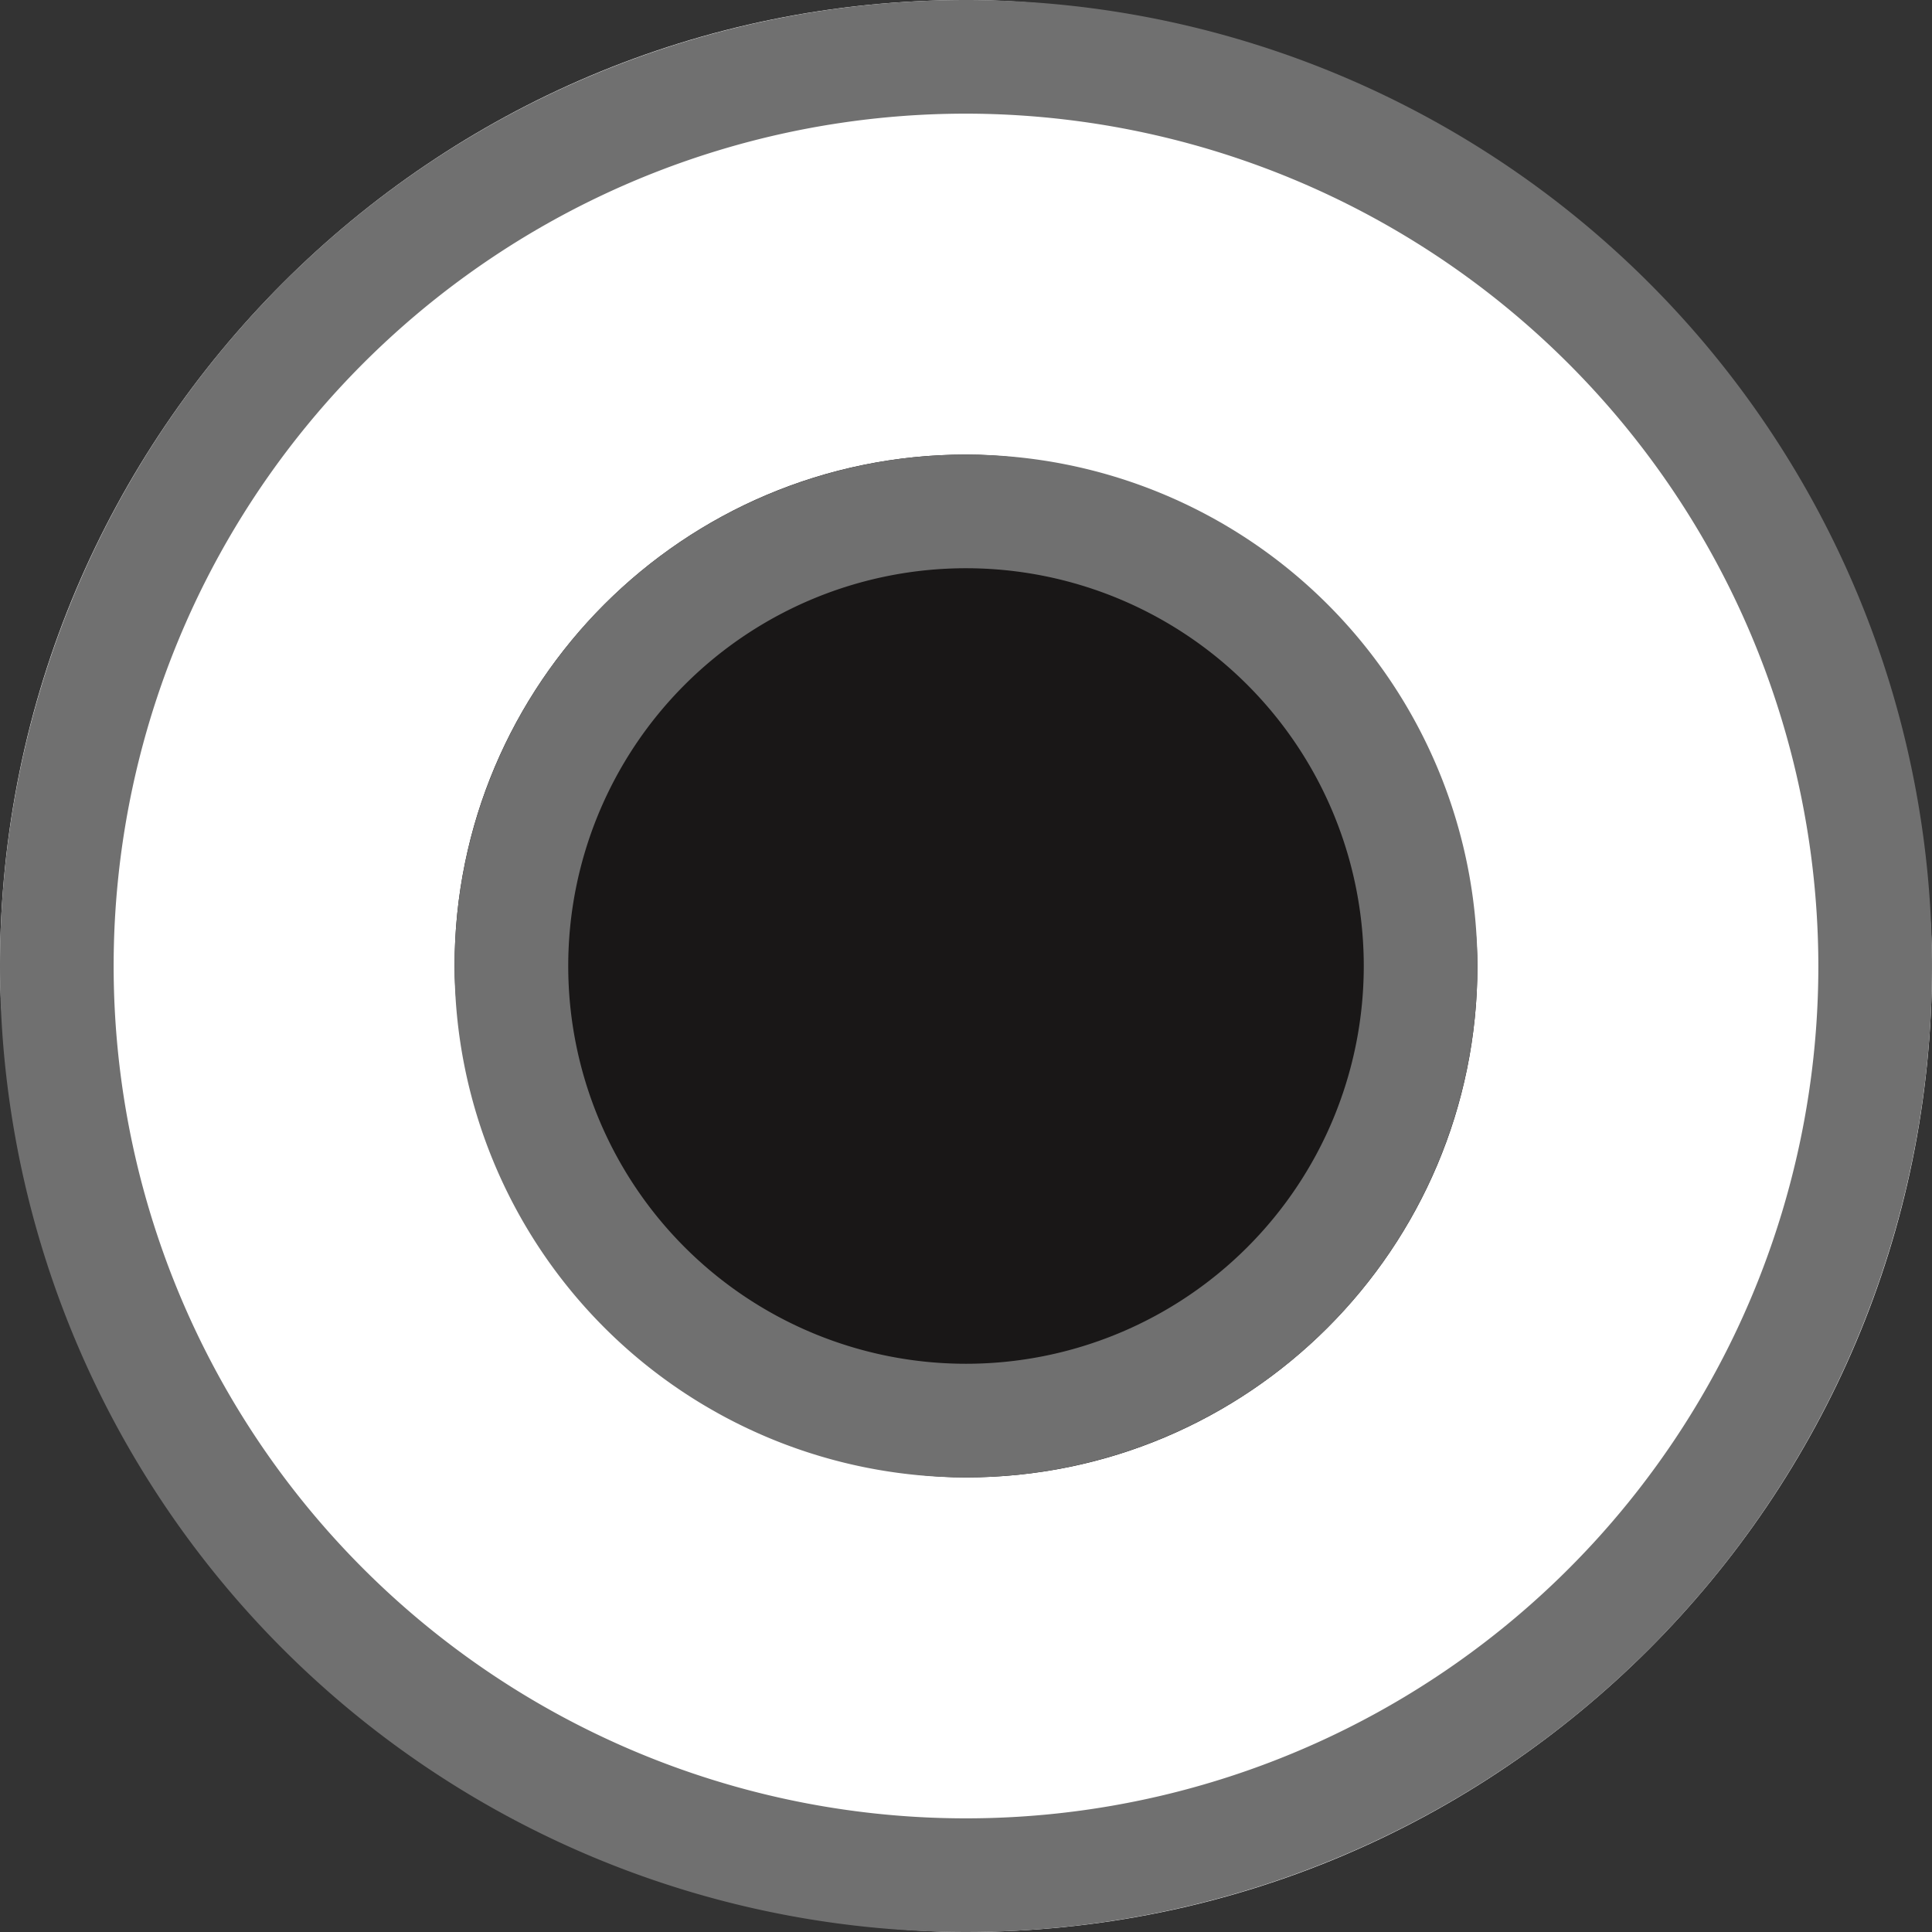
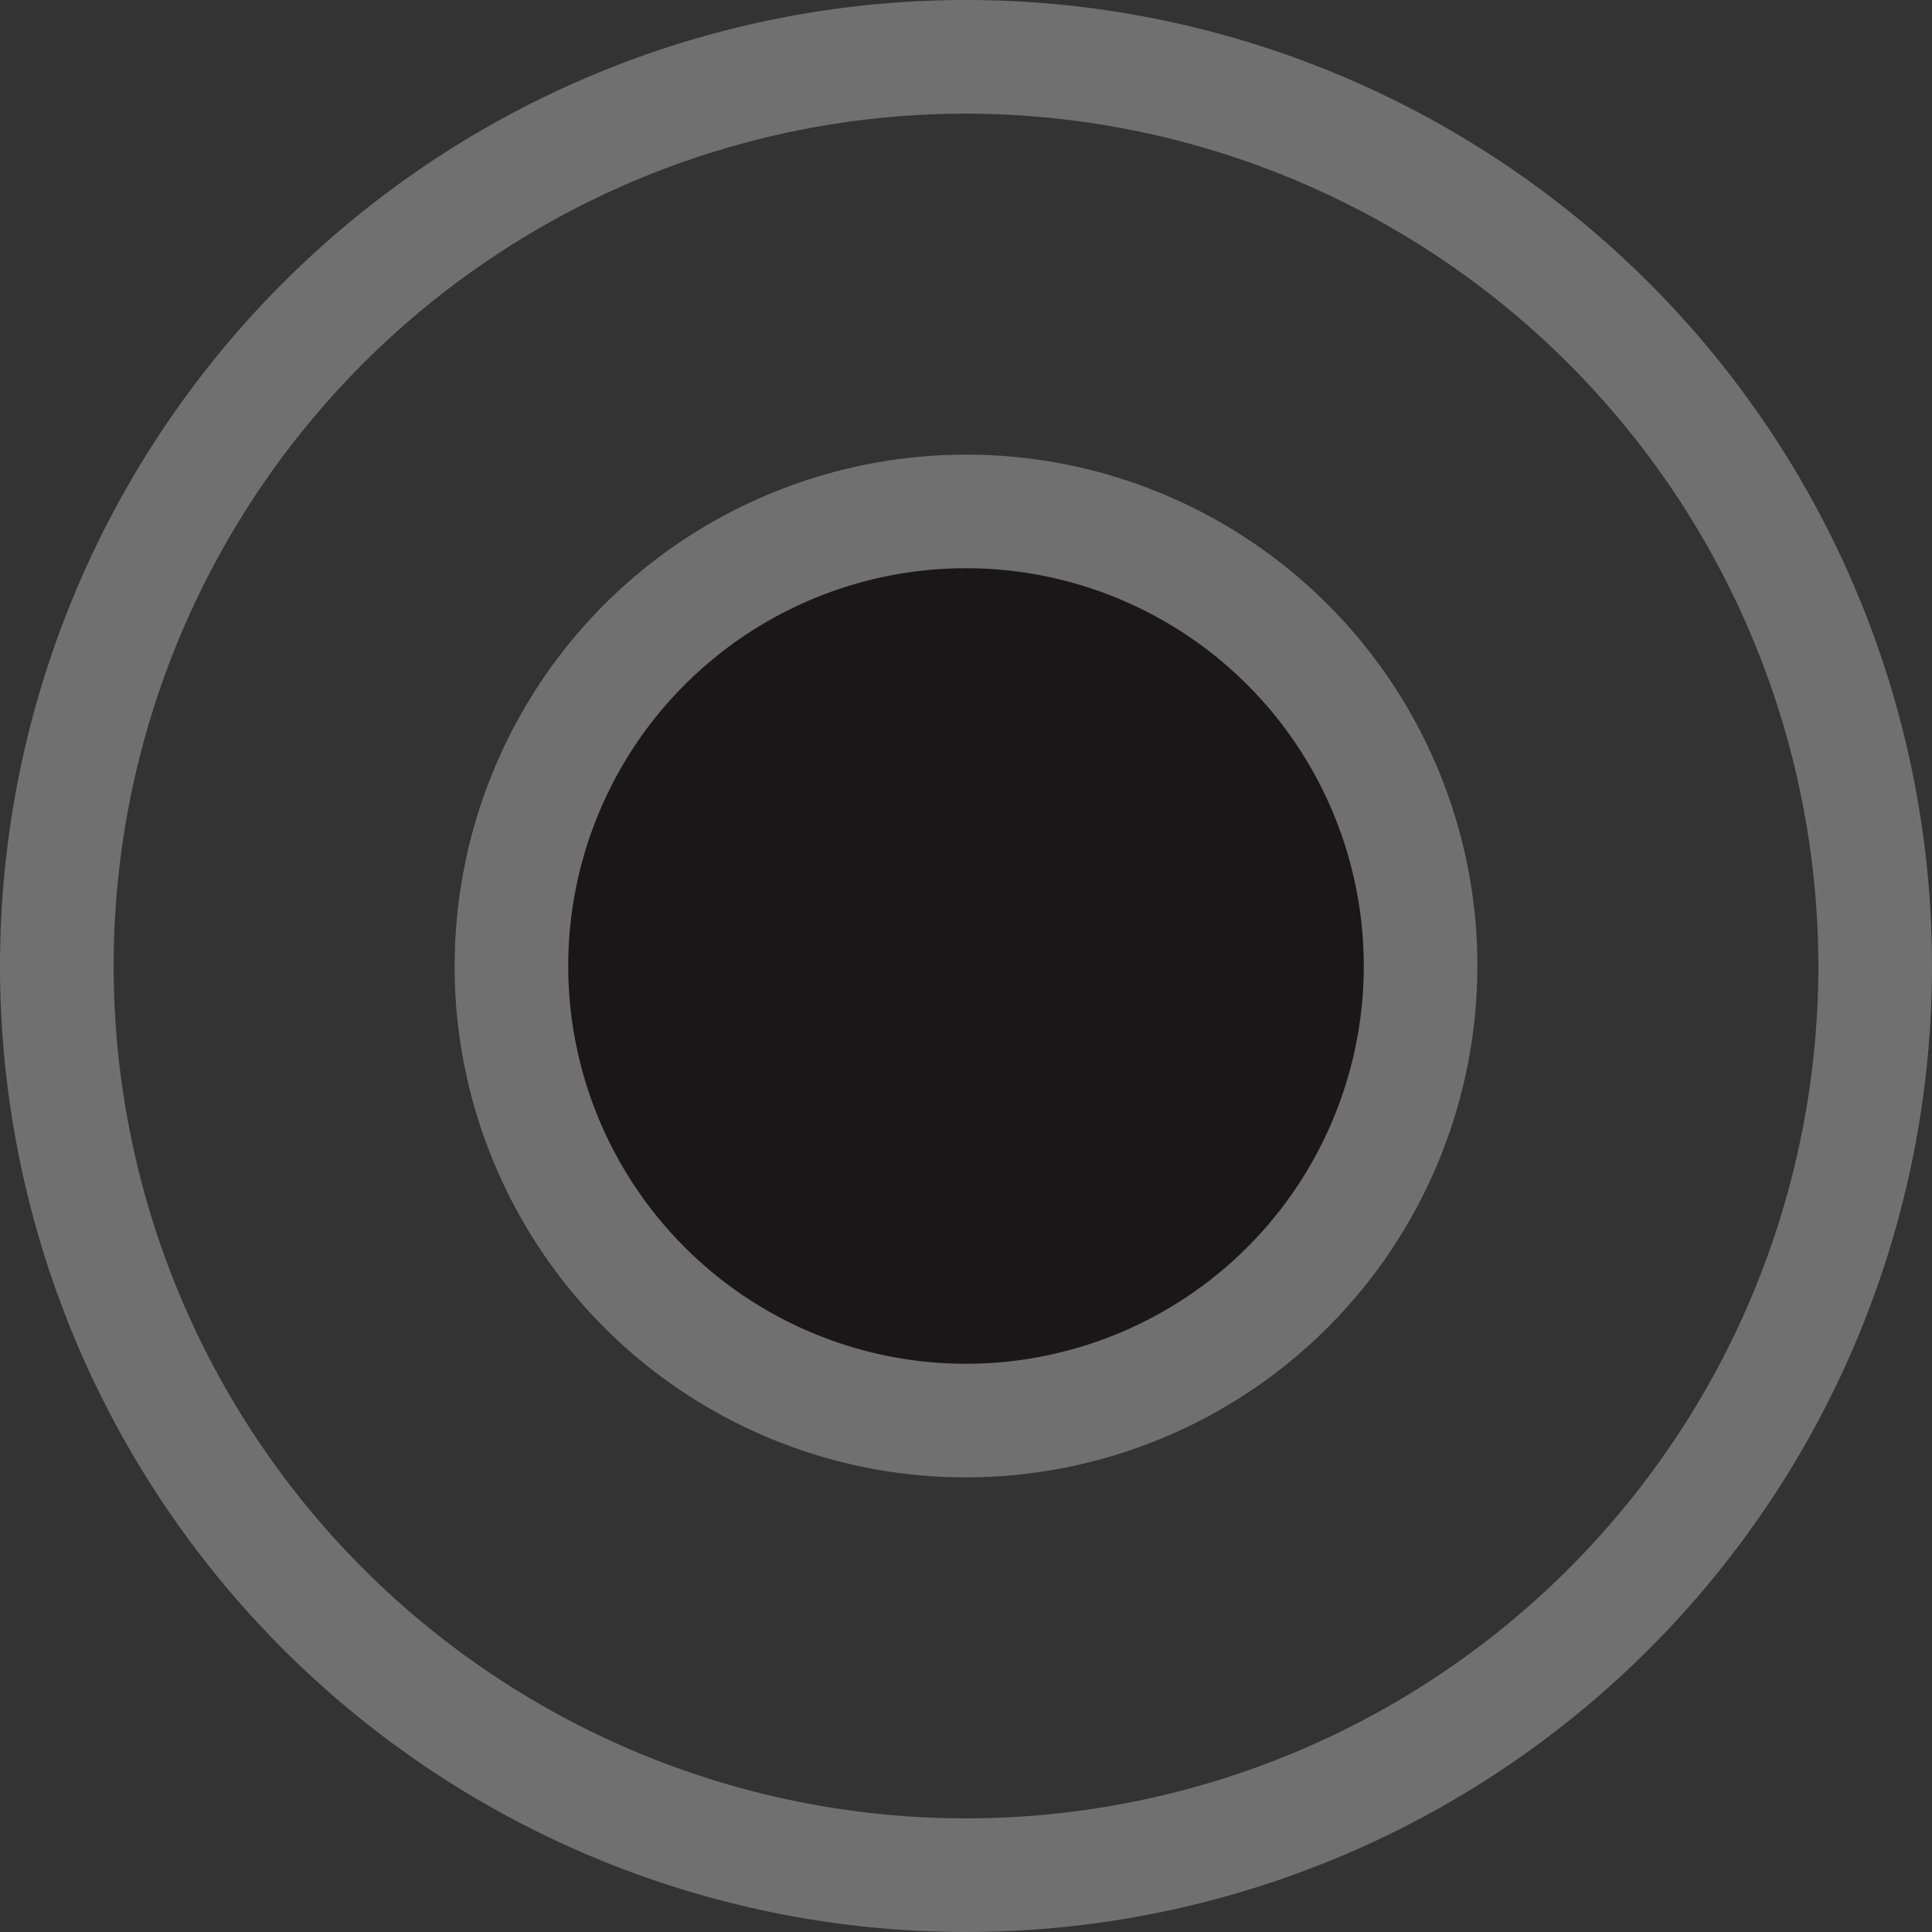
<svg xmlns="http://www.w3.org/2000/svg" width="17" height="17" viewBox="0 0 17 17">
  <rect x="0" y="0" width="17" height="17" fill="#333333" stroke="none" />
  <g transform="translate(-180 -478)">
-     <rect width="17" height="17" rx="8.5" transform="translate(180 478)" fill="#fff" />
    <path d="M8.5,1A7.5,7.5,0,1,0,16,8.5,7.508,7.508,0,0,0,8.5,1m0-1A8.5,8.5,0,1,1,0,8.5,8.5,8.5,0,0,1,8.5,0Z" transform="translate(180 478)" fill="#707070" />
    <rect width="9" height="9" rx="4.5" transform="translate(184 482)" fill="#191717" />
    <path d="M4.5,1A3.5,3.5,0,1,0,8,4.5,3.5,3.5,0,0,0,4.5,1m0-1A4.5,4.5,0,1,1,0,4.5,4.5,4.5,0,0,1,4.5,0Z" transform="translate(184 482)" fill="#707070" />
  </g>
</svg>